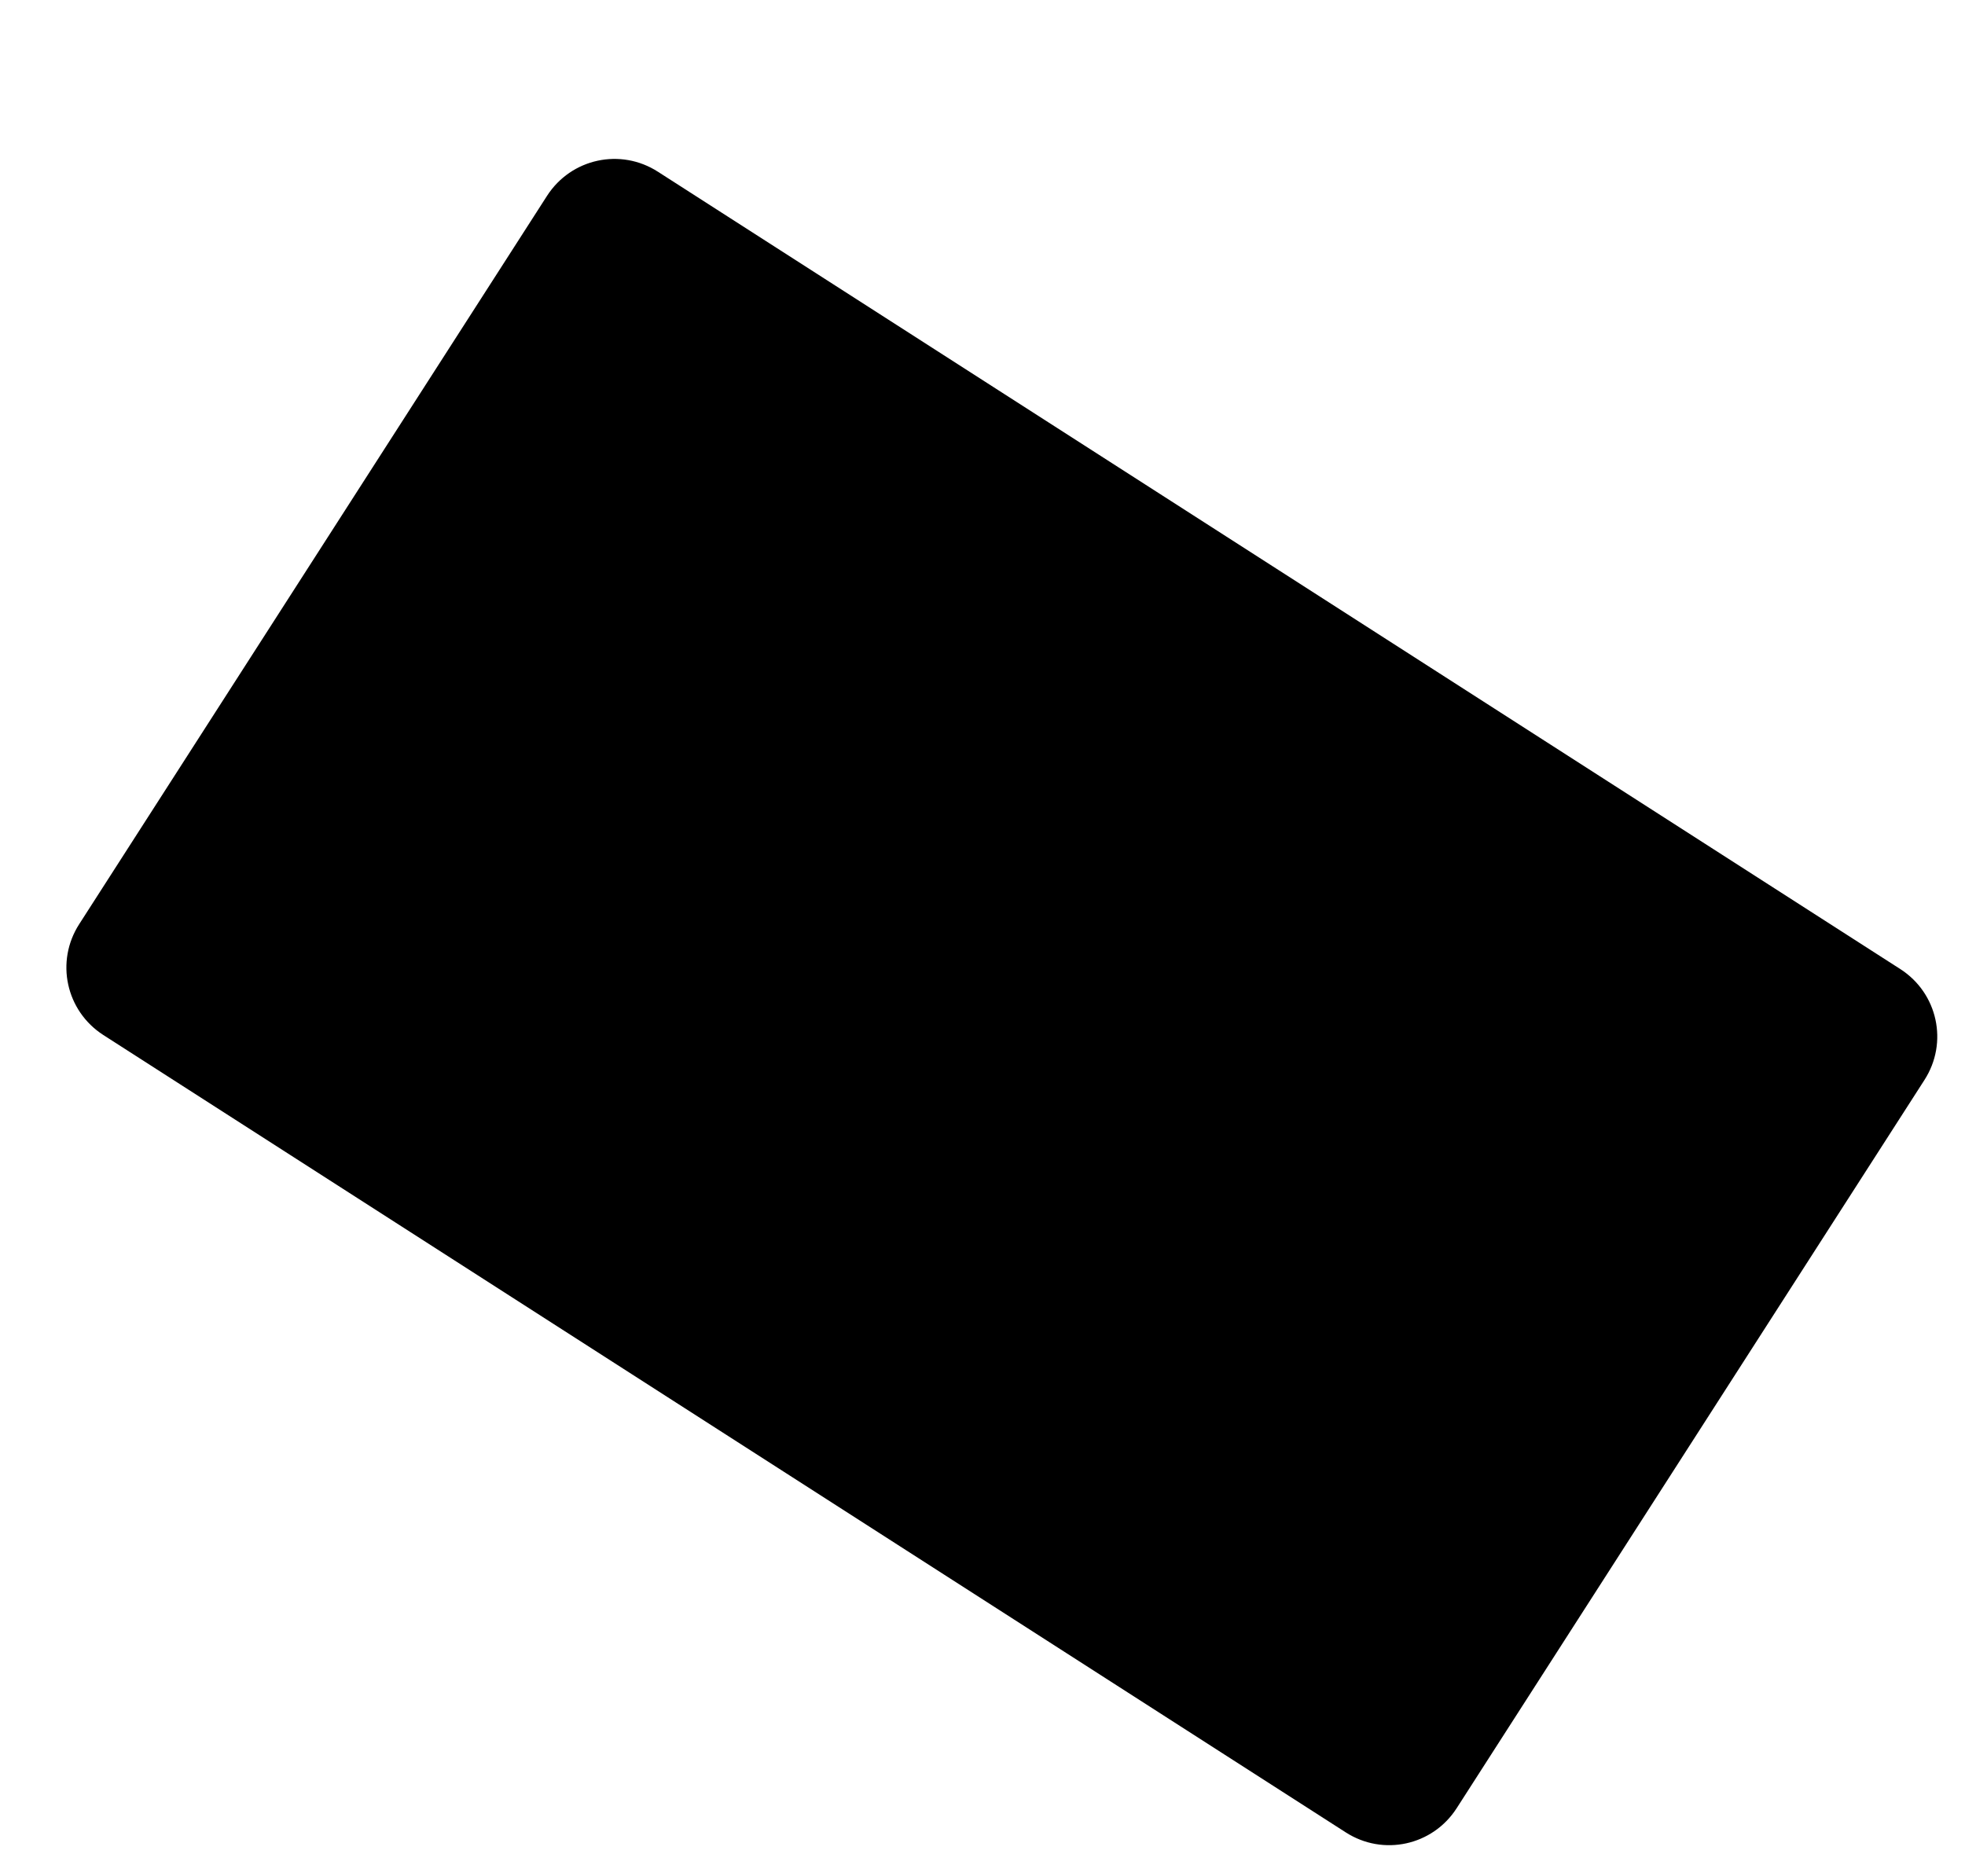
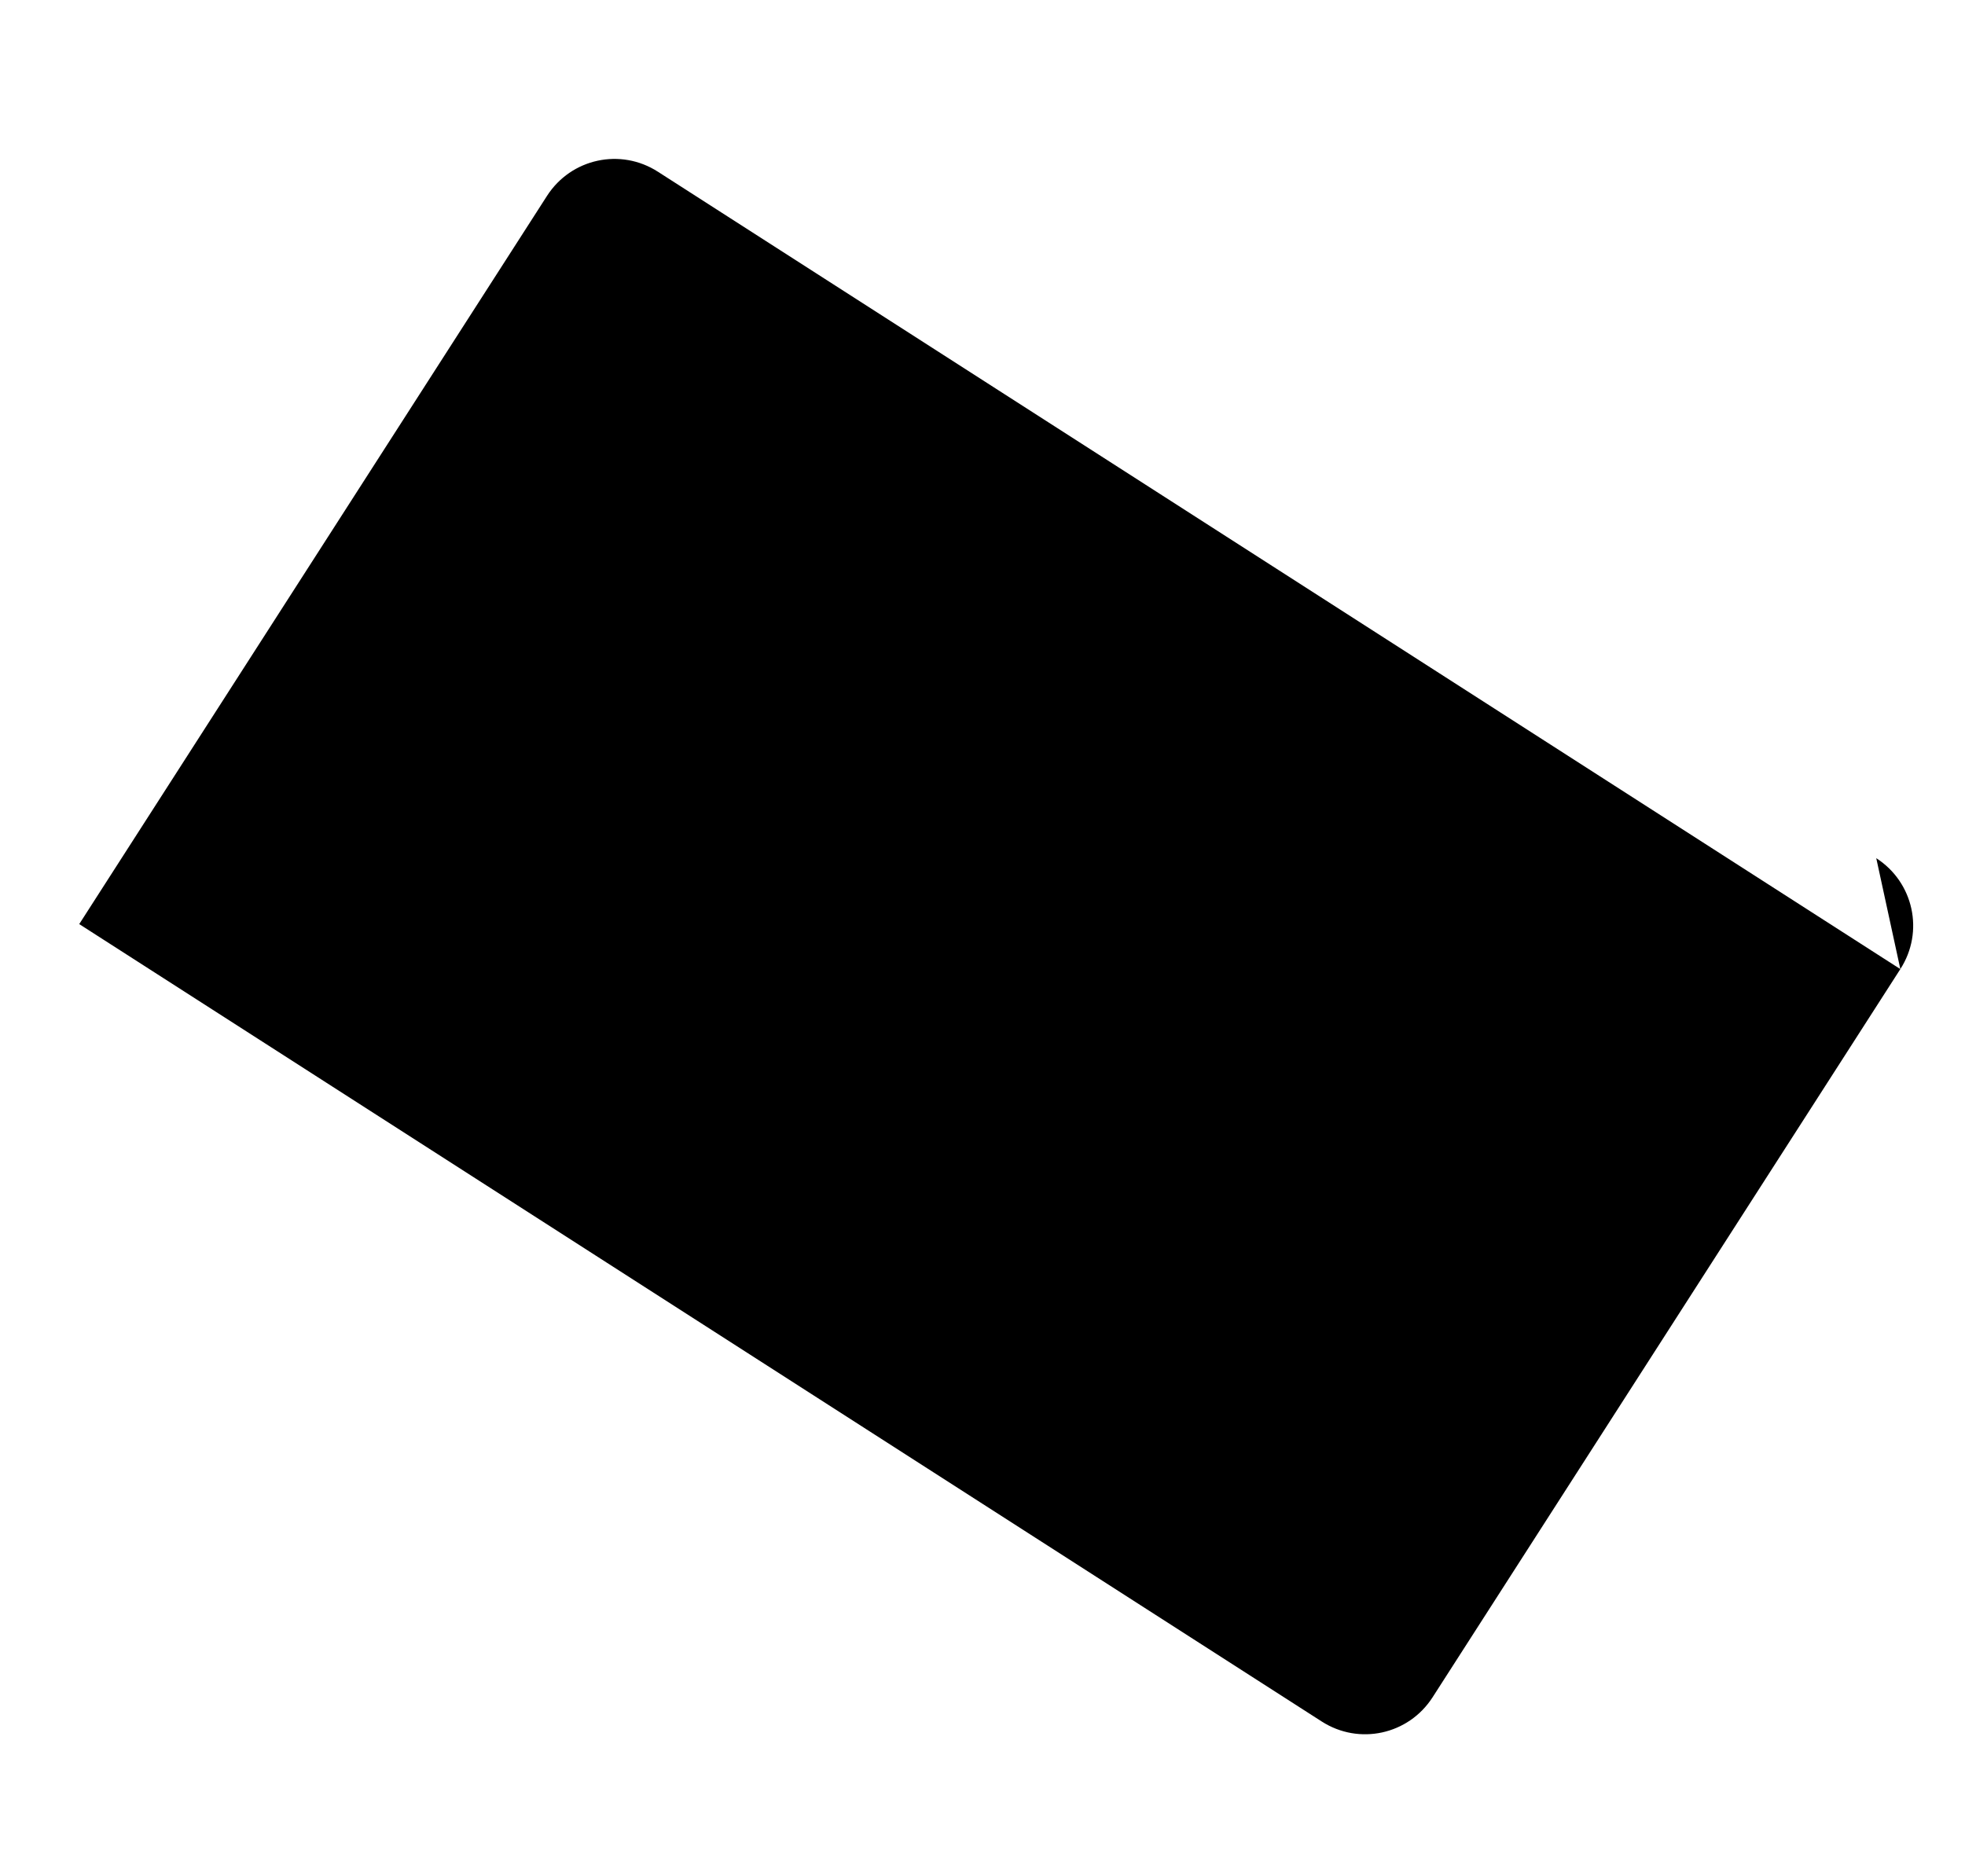
<svg xmlns="http://www.w3.org/2000/svg" data-name="Layer 1" id="Layer_1" version="1.1" viewBox="0 0 310 296">
  <defs>
    <style>
      .cls-1 {
        fill: #000;
        stroke-width: 0px;
      }
    </style>
  </defs>
-   <path class="cls-1" d="M299.8,152.9L103.8,27.1c-5.9-3.8-13.7-2.1-17.5,3.8L12.5,145.8c-3.8,5.9-2.1,13.7,3.8,17.5l196,125.8c5.9,3.8,13.7,2.1,17.5-3.8l73.8-114.9c3.8-5.9,2.1-13.7-3.8-17.5Z" />
+   <path class="cls-1" d="M299.8,152.9L103.8,27.1c-5.9-3.8-13.7-2.1-17.5,3.8L12.5,145.8l196,125.8c5.9,3.8,13.7,2.1,17.5-3.8l73.8-114.9c3.8-5.9,2.1-13.7-3.8-17.5Z" />
</svg>